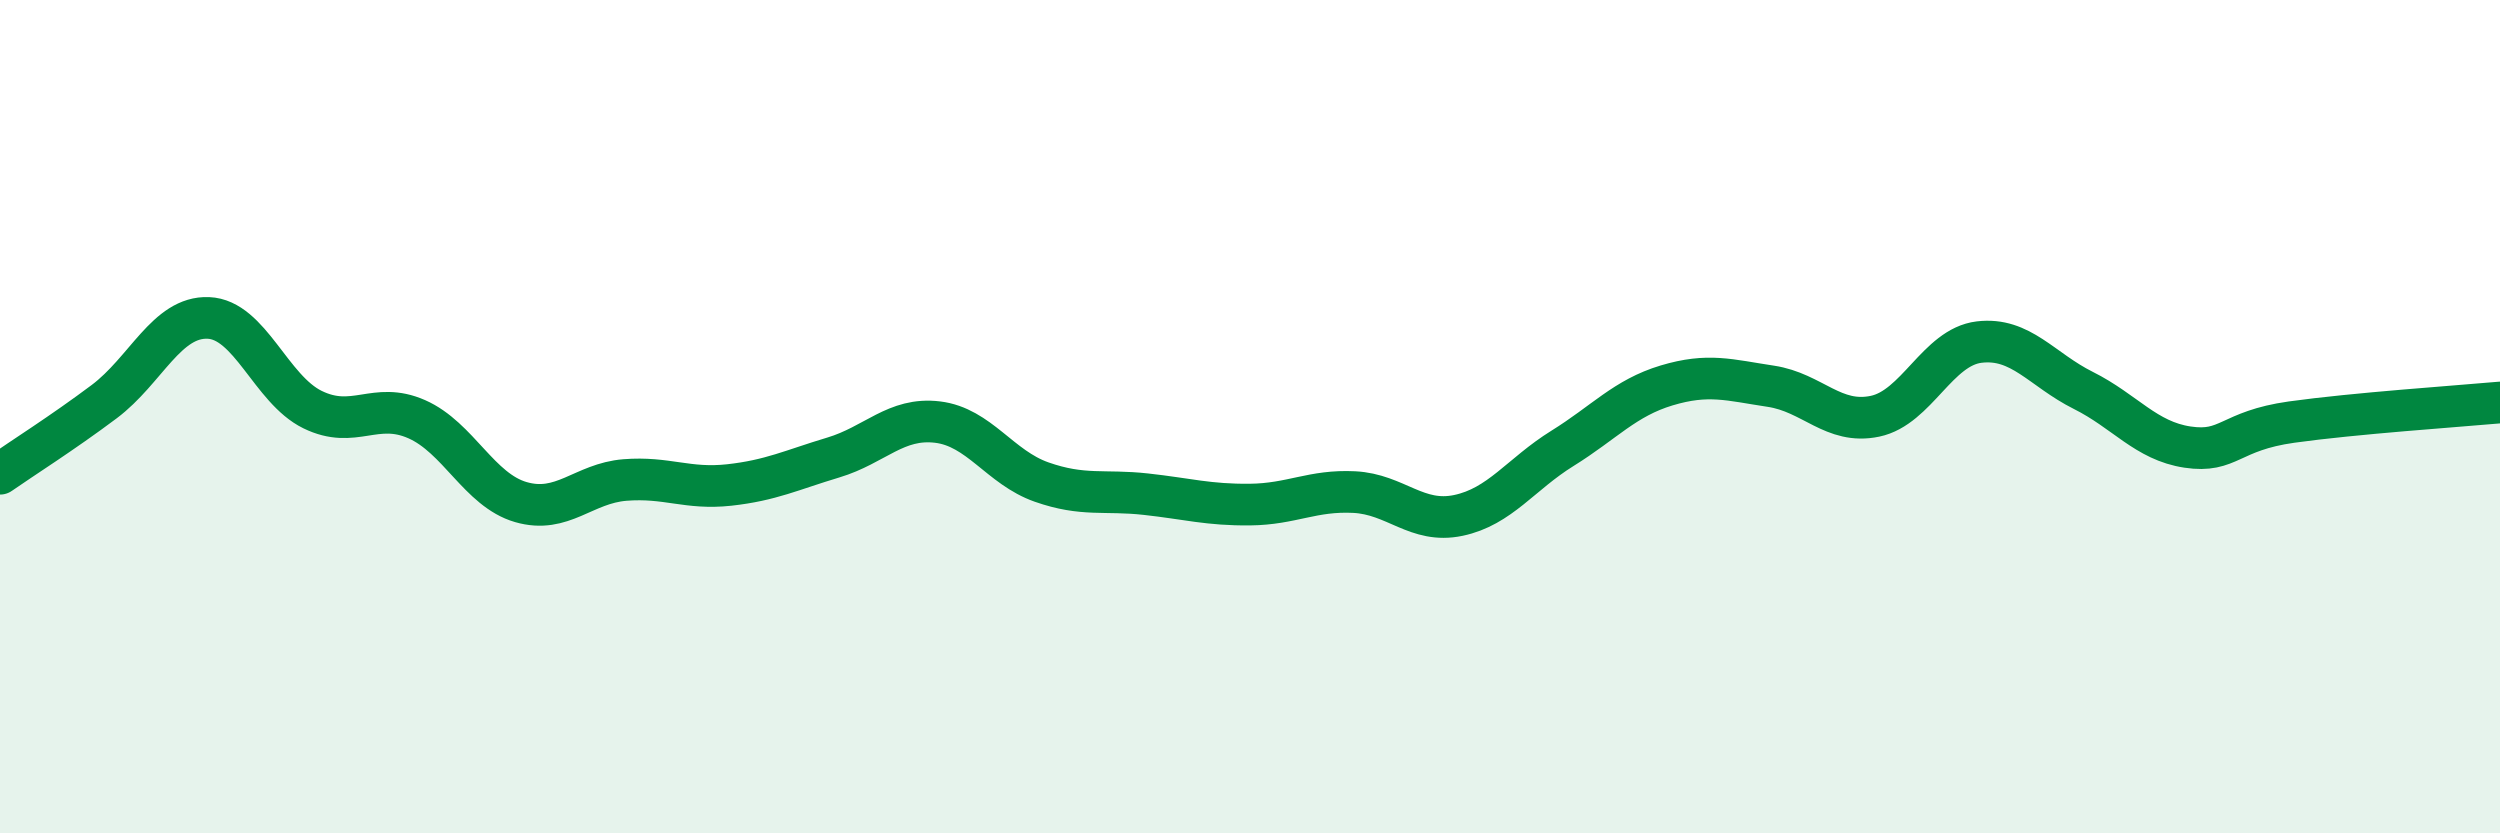
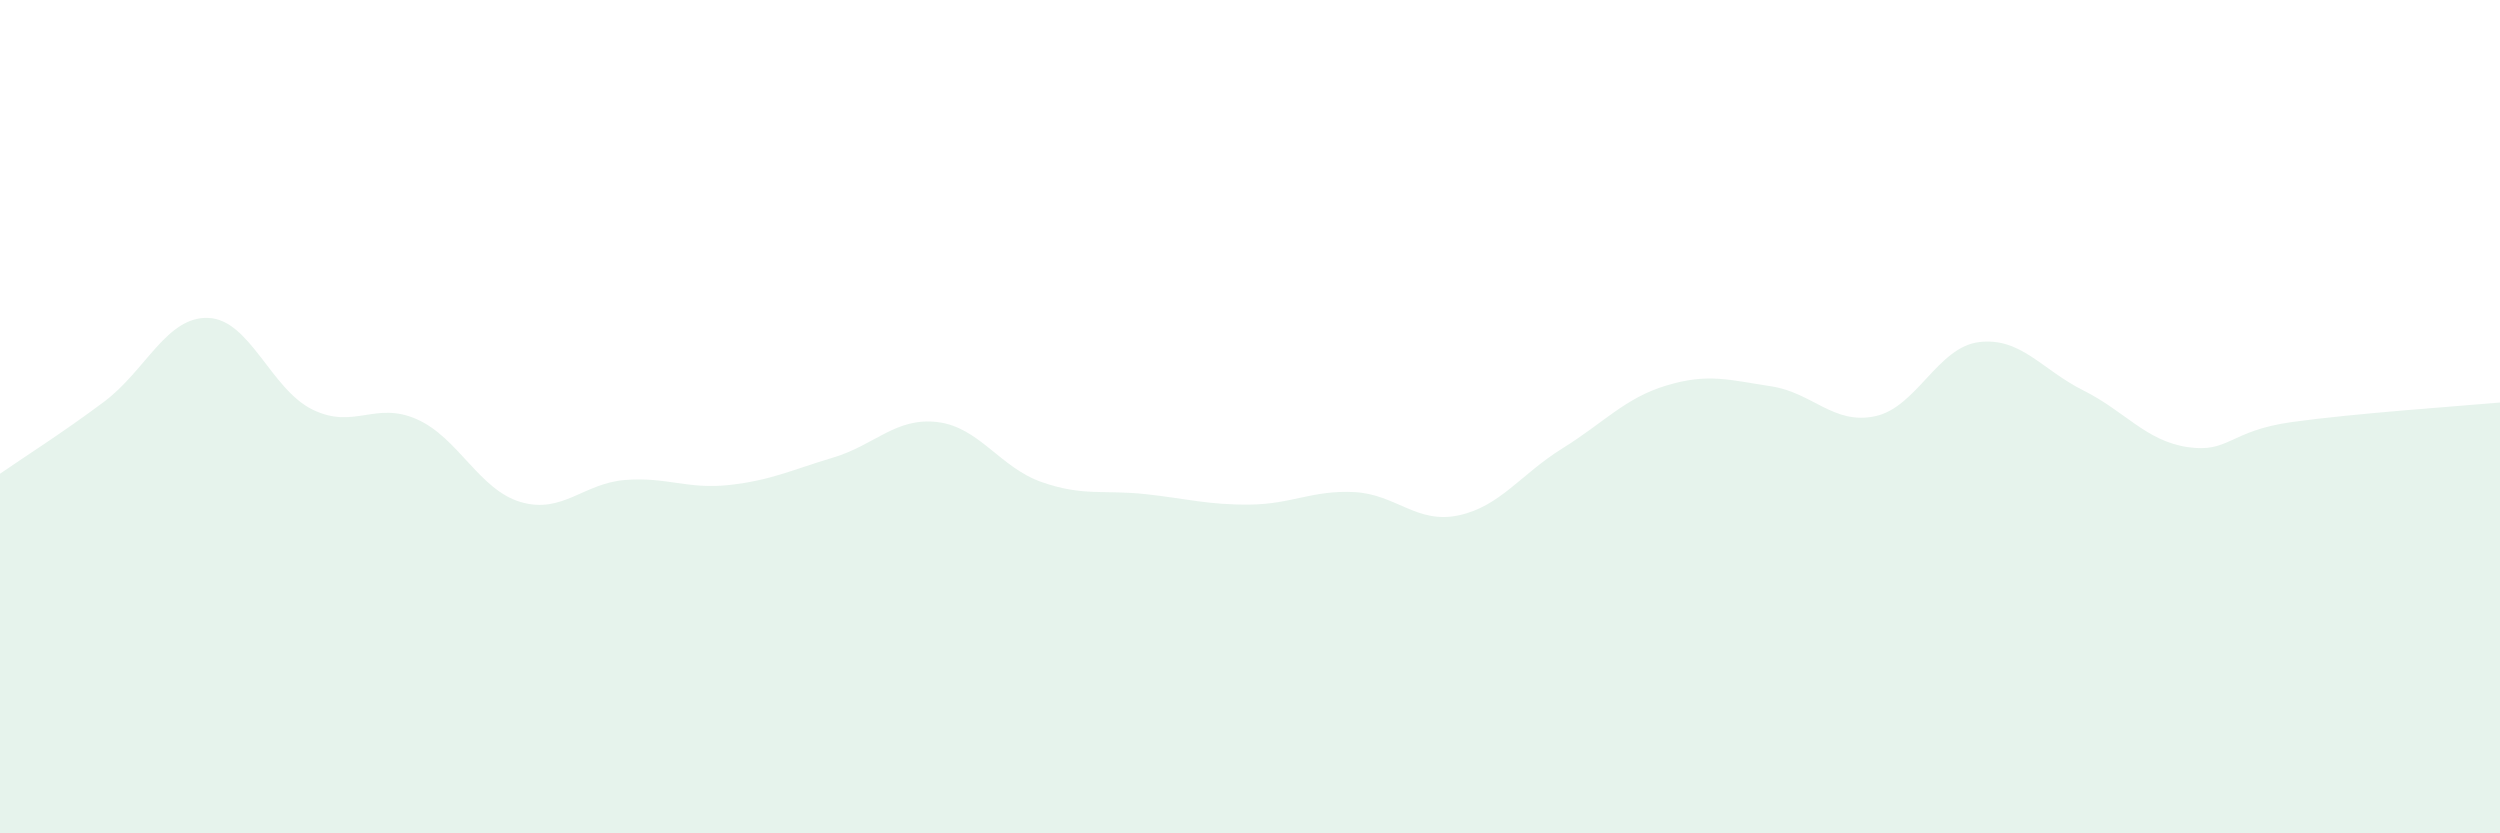
<svg xmlns="http://www.w3.org/2000/svg" width="60" height="20" viewBox="0 0 60 20">
  <path d="M 0,11.37 C 0.5,11.02 1.5,10.39 2.5,9.64 C 3.5,8.89 4,7.59 5,7.63 C 6,7.67 6.5,9.34 7.5,9.83 C 8.5,10.32 9,9.62 10,10.06 C 11,10.5 11.5,11.76 12.5,12.05 C 13.5,12.34 14,11.6 15,11.52 C 16,11.44 16.5,11.75 17.5,11.64 C 18.5,11.53 19,11.28 20,10.98 C 21,10.68 21.5,10.01 22.5,10.13 C 23.5,10.25 24,11.22 25,11.57 C 26,11.92 26.5,11.75 27.5,11.86 C 28.5,11.97 29,12.12 30,12.11 C 31,12.1 31.5,11.76 32.5,11.81 C 33.5,11.86 34,12.58 35,12.37 C 36,12.16 36.5,11.38 37.5,10.76 C 38.5,10.14 39,9.55 40,9.25 C 41,8.95 41.5,9.12 42.5,9.27 C 43.5,9.42 44,10.2 45,9.99 C 46,9.78 46.5,8.33 47.5,8.21 C 48.5,8.09 49,8.87 50,9.37 C 51,9.87 51.5,10.58 52.5,10.73 C 53.5,10.88 53.5,10.34 55,10.13 C 56.5,9.92 59,9.75 60,9.66L60 20L0 20Z" fill="#008740" opacity="0.1" stroke-linecap="round" stroke-linejoin="round" />
-   <path d="M 0,11.37 C 0.5,11.02 1.5,10.39 2.5,9.64 C 3.5,8.89 4,7.59 5,7.63 C 6,7.67 6.5,9.34 7.5,9.83 C 8.5,10.32 9,9.62 10,10.06 C 11,10.5 11.5,11.76 12.5,12.05 C 13.5,12.34 14,11.6 15,11.52 C 16,11.44 16.5,11.75 17.5,11.64 C 18.5,11.53 19,11.28 20,10.98 C 21,10.68 21.5,10.01 22.5,10.13 C 23.5,10.25 24,11.22 25,11.57 C 26,11.92 26.5,11.75 27.5,11.86 C 28.5,11.97 29,12.12 30,12.11 C 31,12.1 31.5,11.76 32.5,11.81 C 33.5,11.86 34,12.58 35,12.37 C 36,12.16 36.5,11.38 37.5,10.76 C 38.5,10.14 39,9.55 40,9.25 C 41,8.95 41.5,9.12 42.5,9.27 C 43.5,9.42 44,10.2 45,9.99 C 46,9.78 46.5,8.33 47.5,8.21 C 48.5,8.09 49,8.87 50,9.37 C 51,9.87 51.5,10.58 52.5,10.73 C 53.5,10.88 53.5,10.34 55,10.13 C 56.5,9.92 59,9.75 60,9.66" stroke="#008740" stroke-width="1" fill="none" stroke-linecap="round" stroke-linejoin="round" />
</svg>